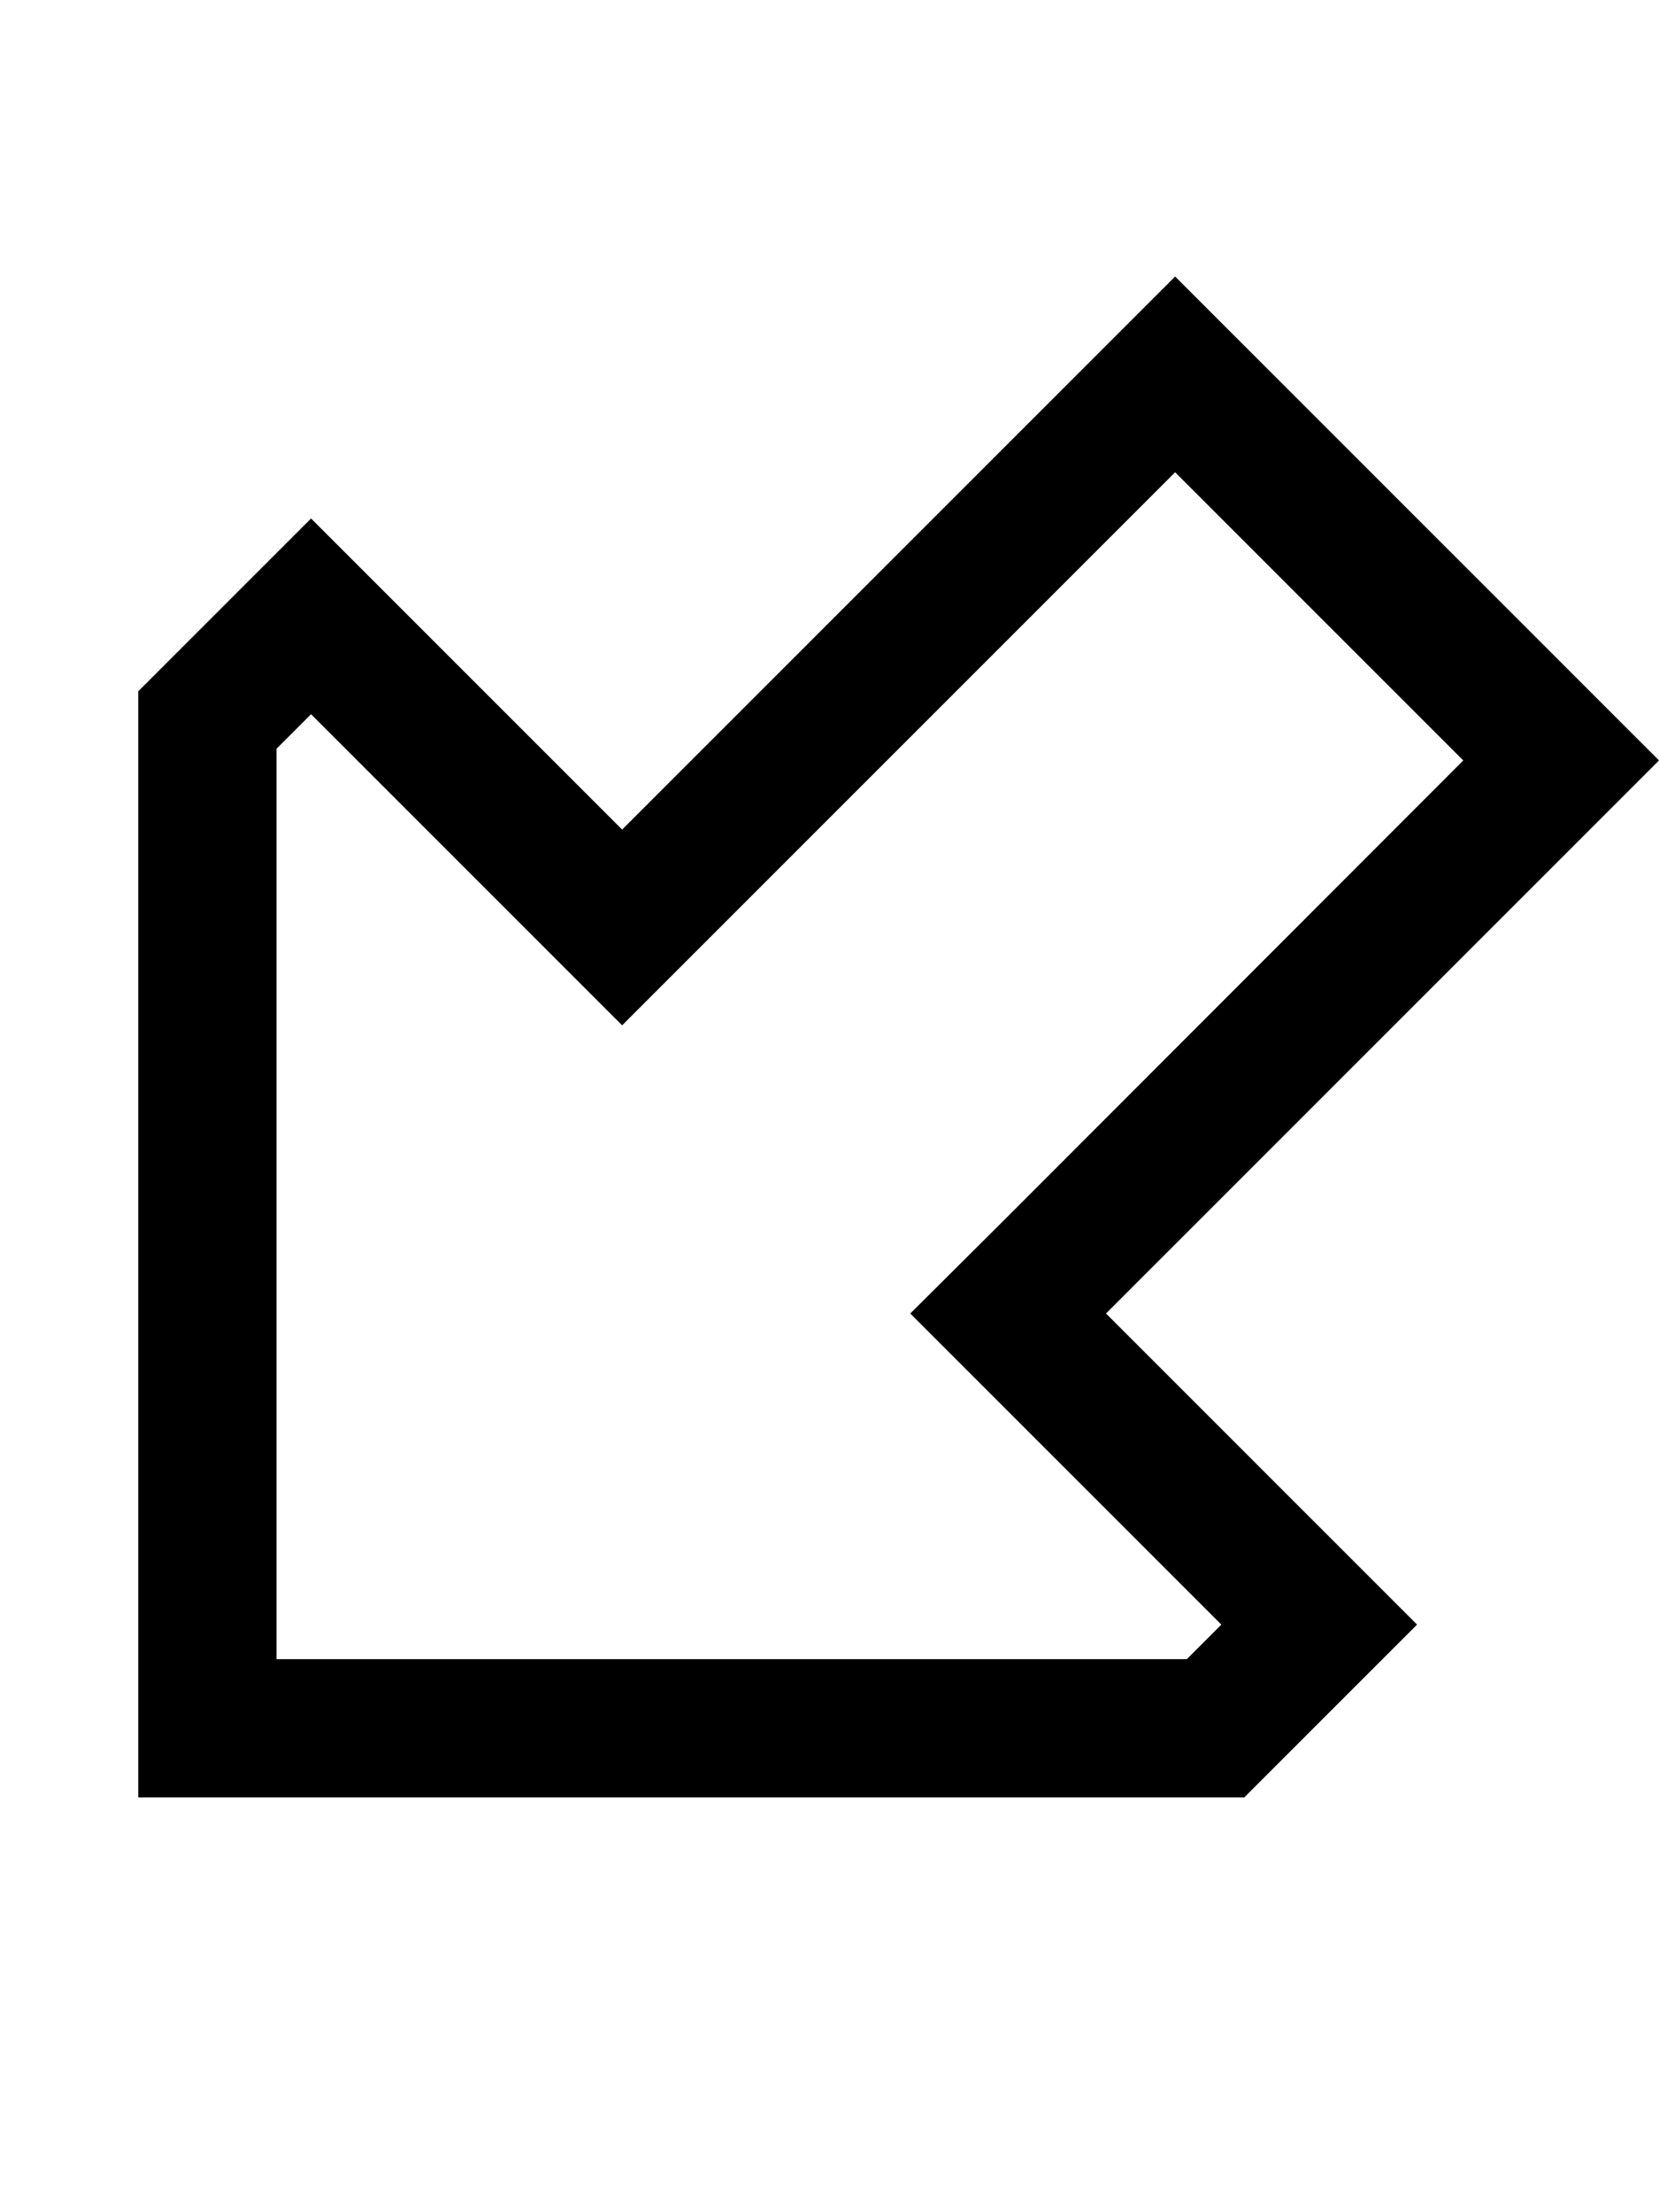
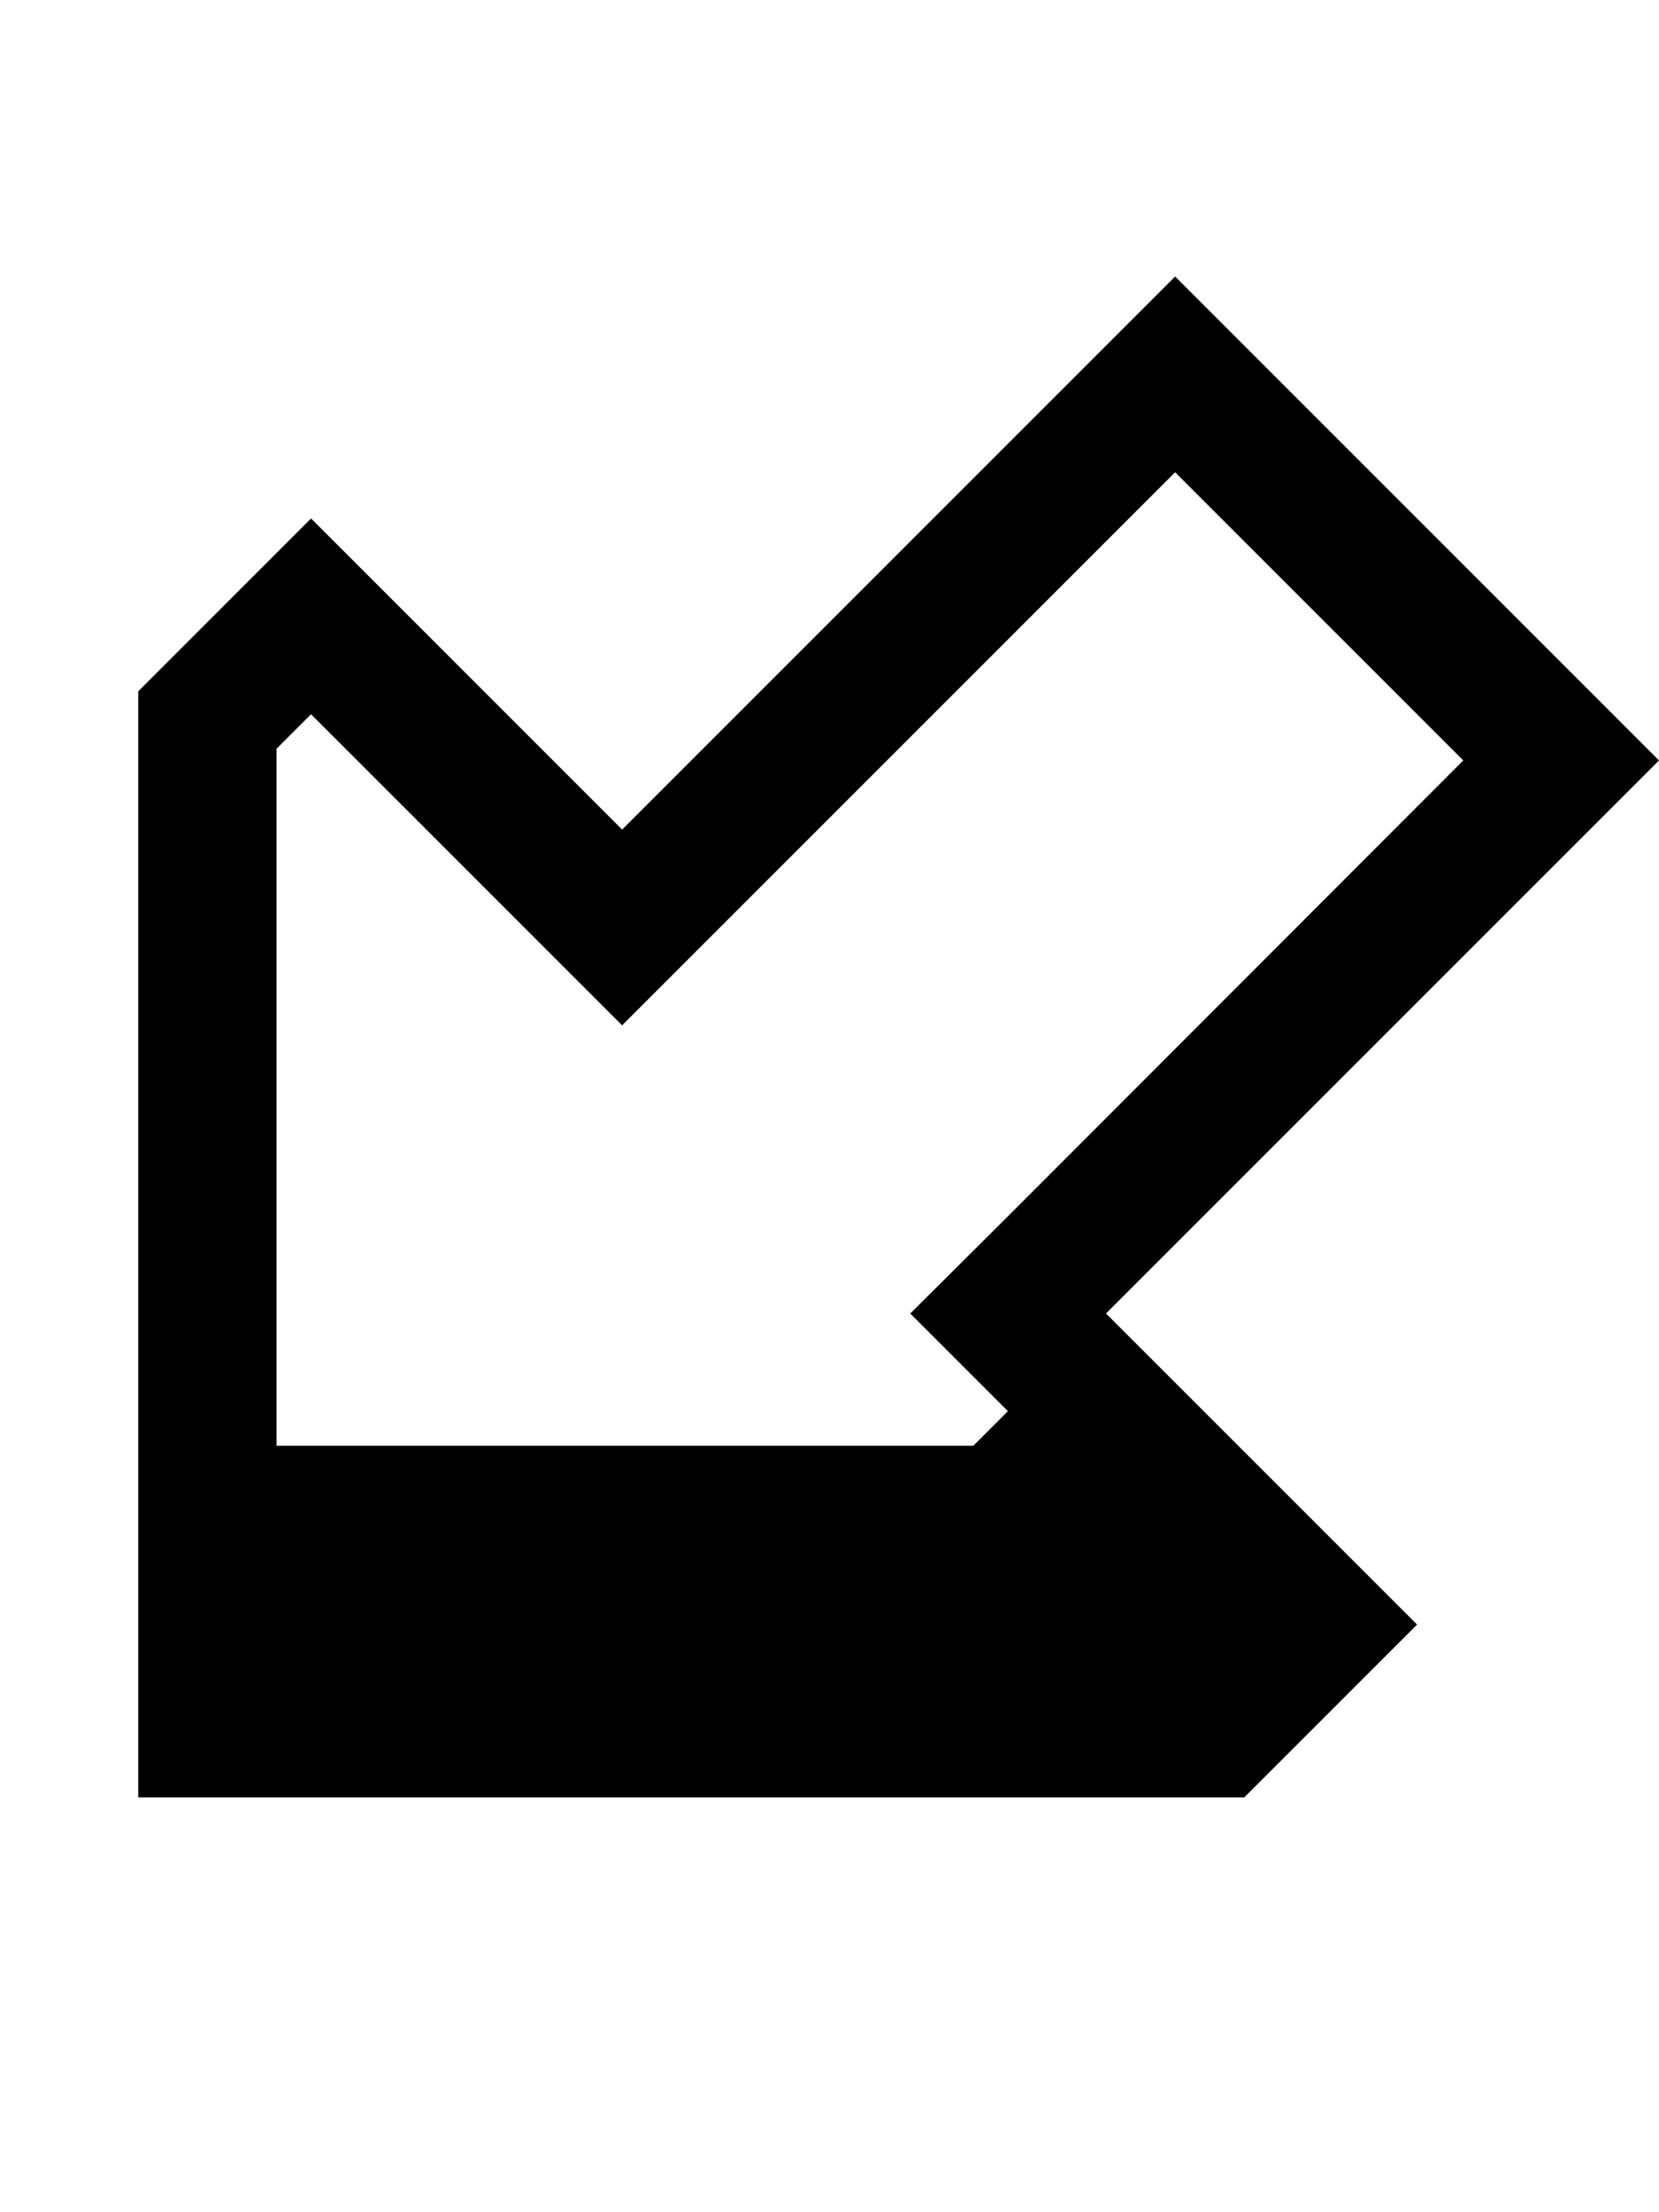
<svg xmlns="http://www.w3.org/2000/svg" viewBox="0 0 384 512">
-   <path d="M144 237.3l22.6-22.6L272 109.3 338.7 176 233.4 281.4 210.7 304l22.6 22.6L282.7 376l-8 8H64V173.3l8-8 49.4 49.4L144 237.3zM94.6 142.6L72 120 49.4 142.6 32 160V384v32H64 288l17.4-17.4L328 376l-22.6-22.6-26.7-26.7L256 304l22.6-22.6 82.7-82.7L384 176l-22.6-22.6L294.6 86.6 272 64 249.4 86.6l-82.7 82.7L144 192l-22.6-22.6L94.6 142.6z" />
+   <path d="M144 237.3l22.6-22.6L272 109.3 338.7 176 233.4 281.4 210.7 304l22.6 22.6l-8 8H64V173.3l8-8 49.4 49.4L144 237.3zM94.6 142.6L72 120 49.4 142.6 32 160V384v32H64 288l17.4-17.4L328 376l-22.6-22.6-26.7-26.7L256 304l22.6-22.6 82.7-82.7L384 176l-22.6-22.6L294.6 86.6 272 64 249.4 86.6l-82.7 82.7L144 192l-22.6-22.6L94.6 142.6z" />
</svg>